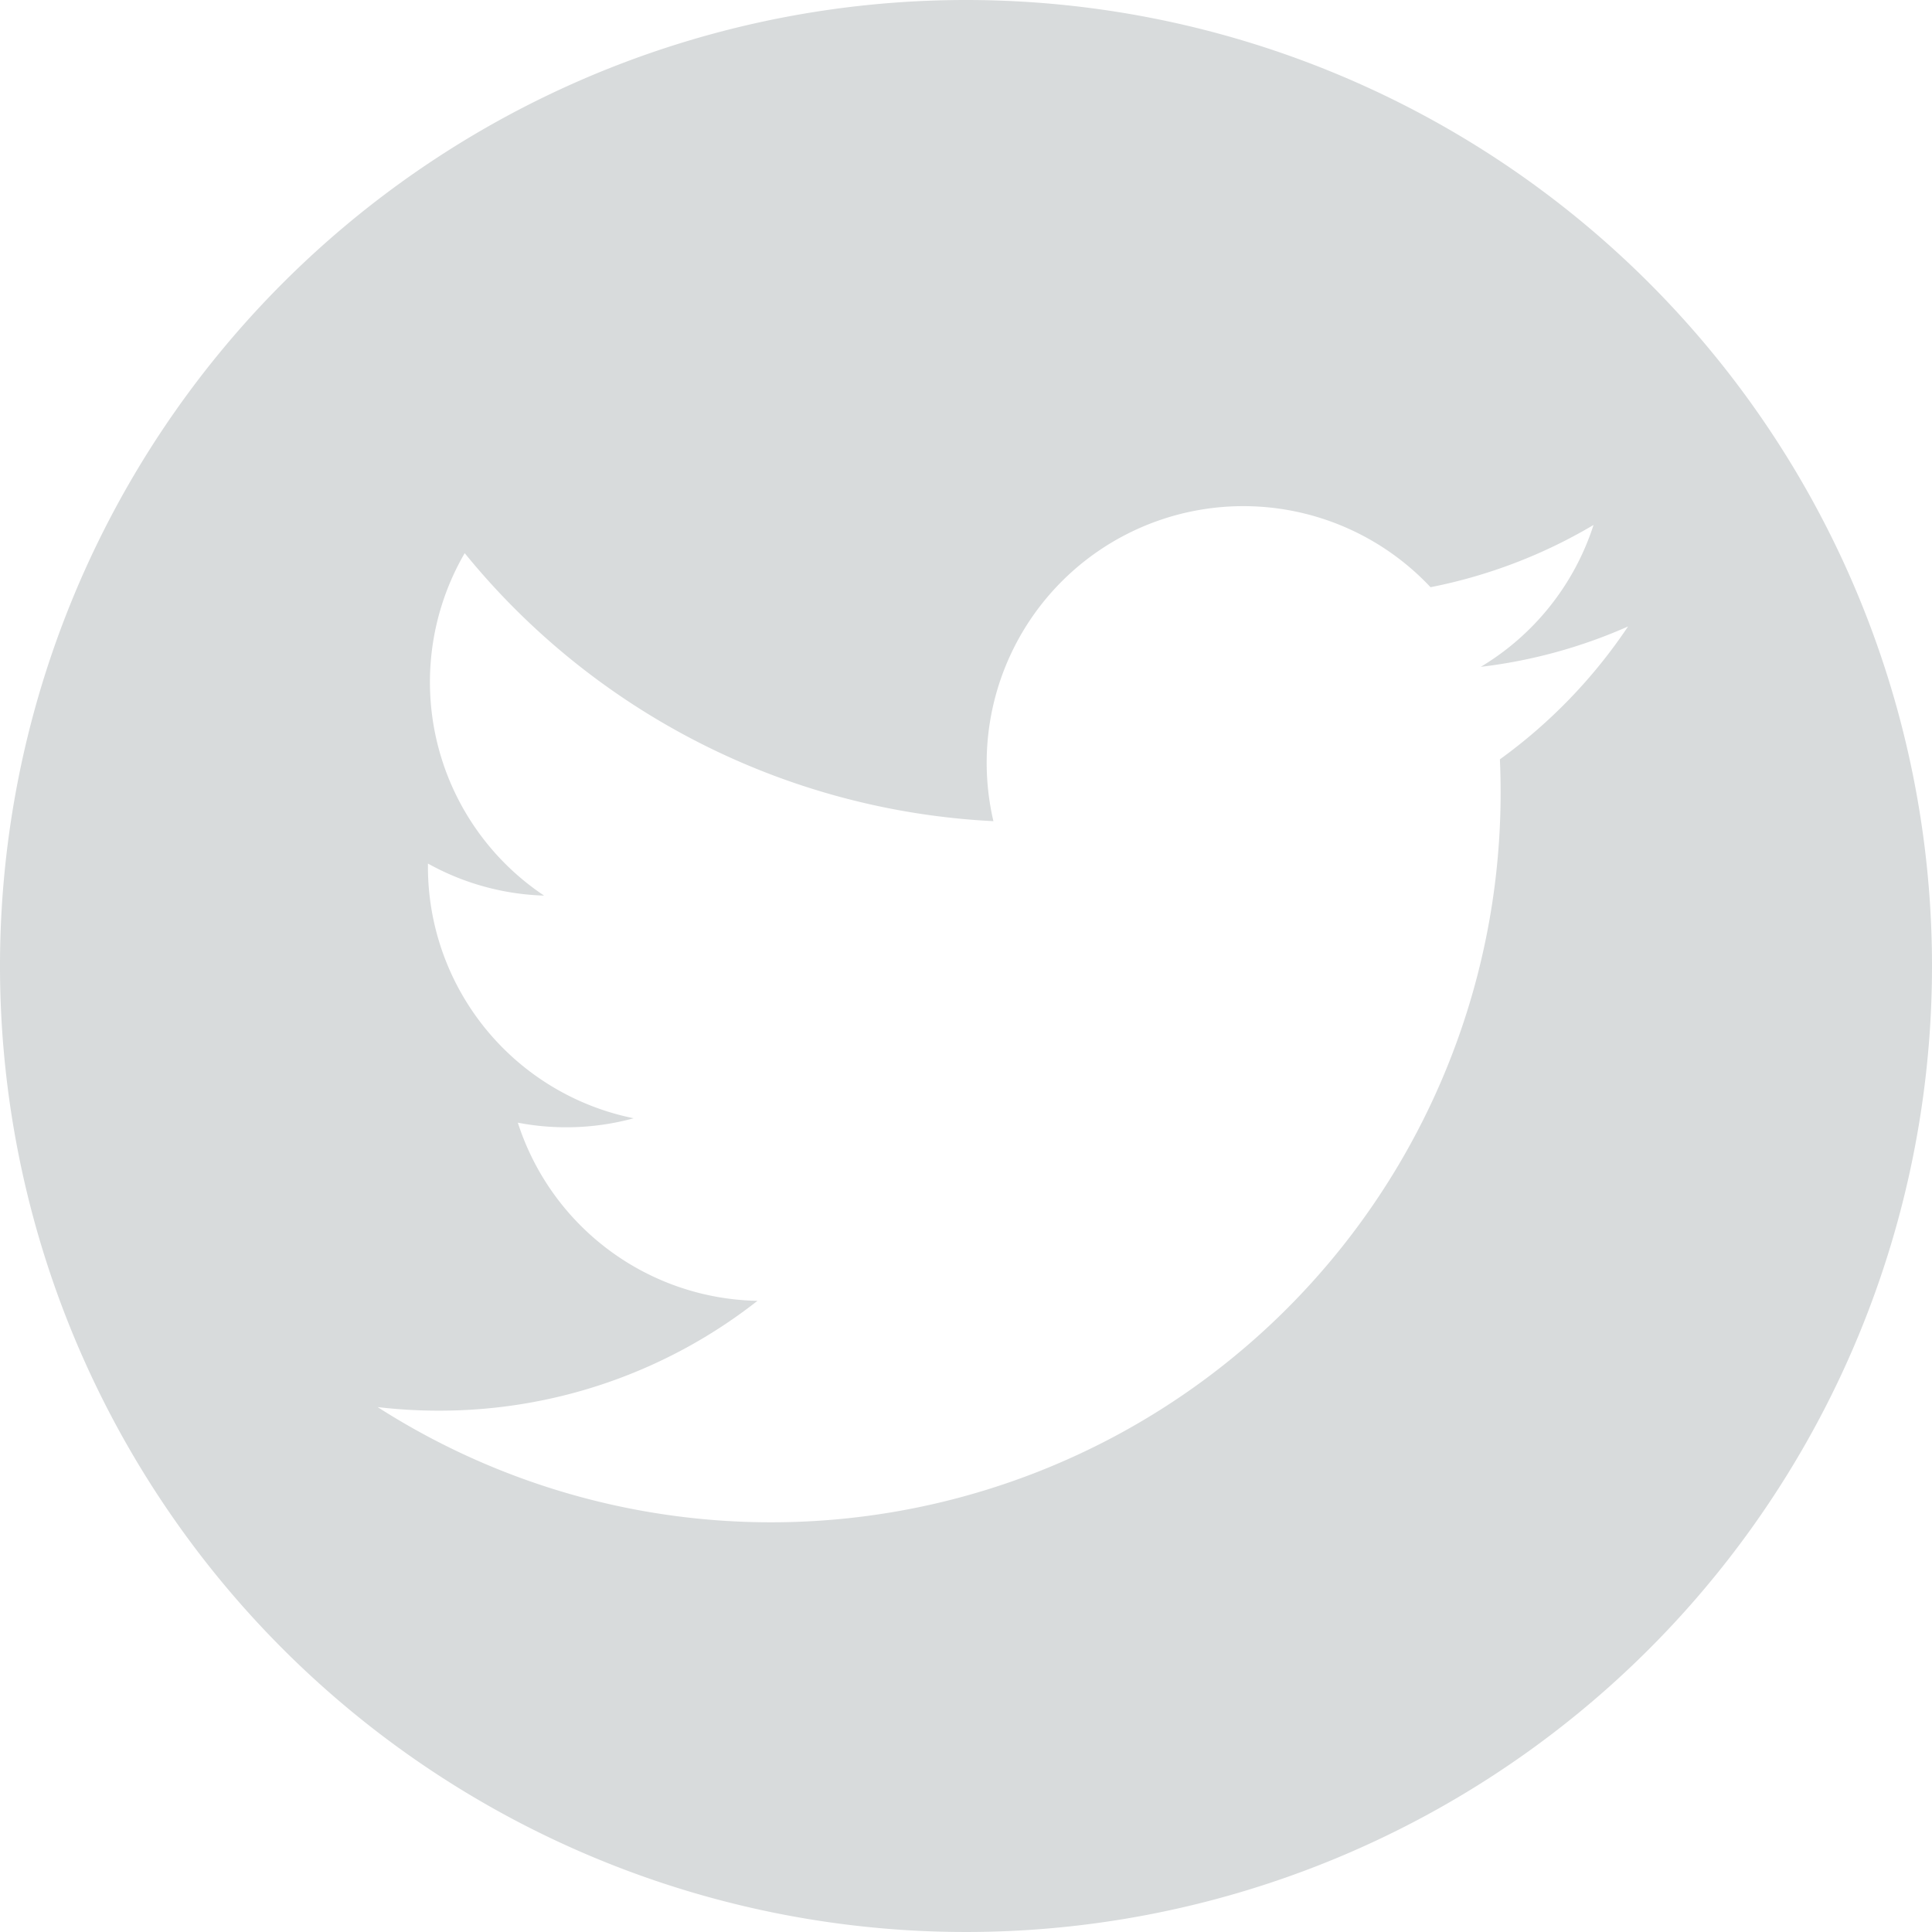
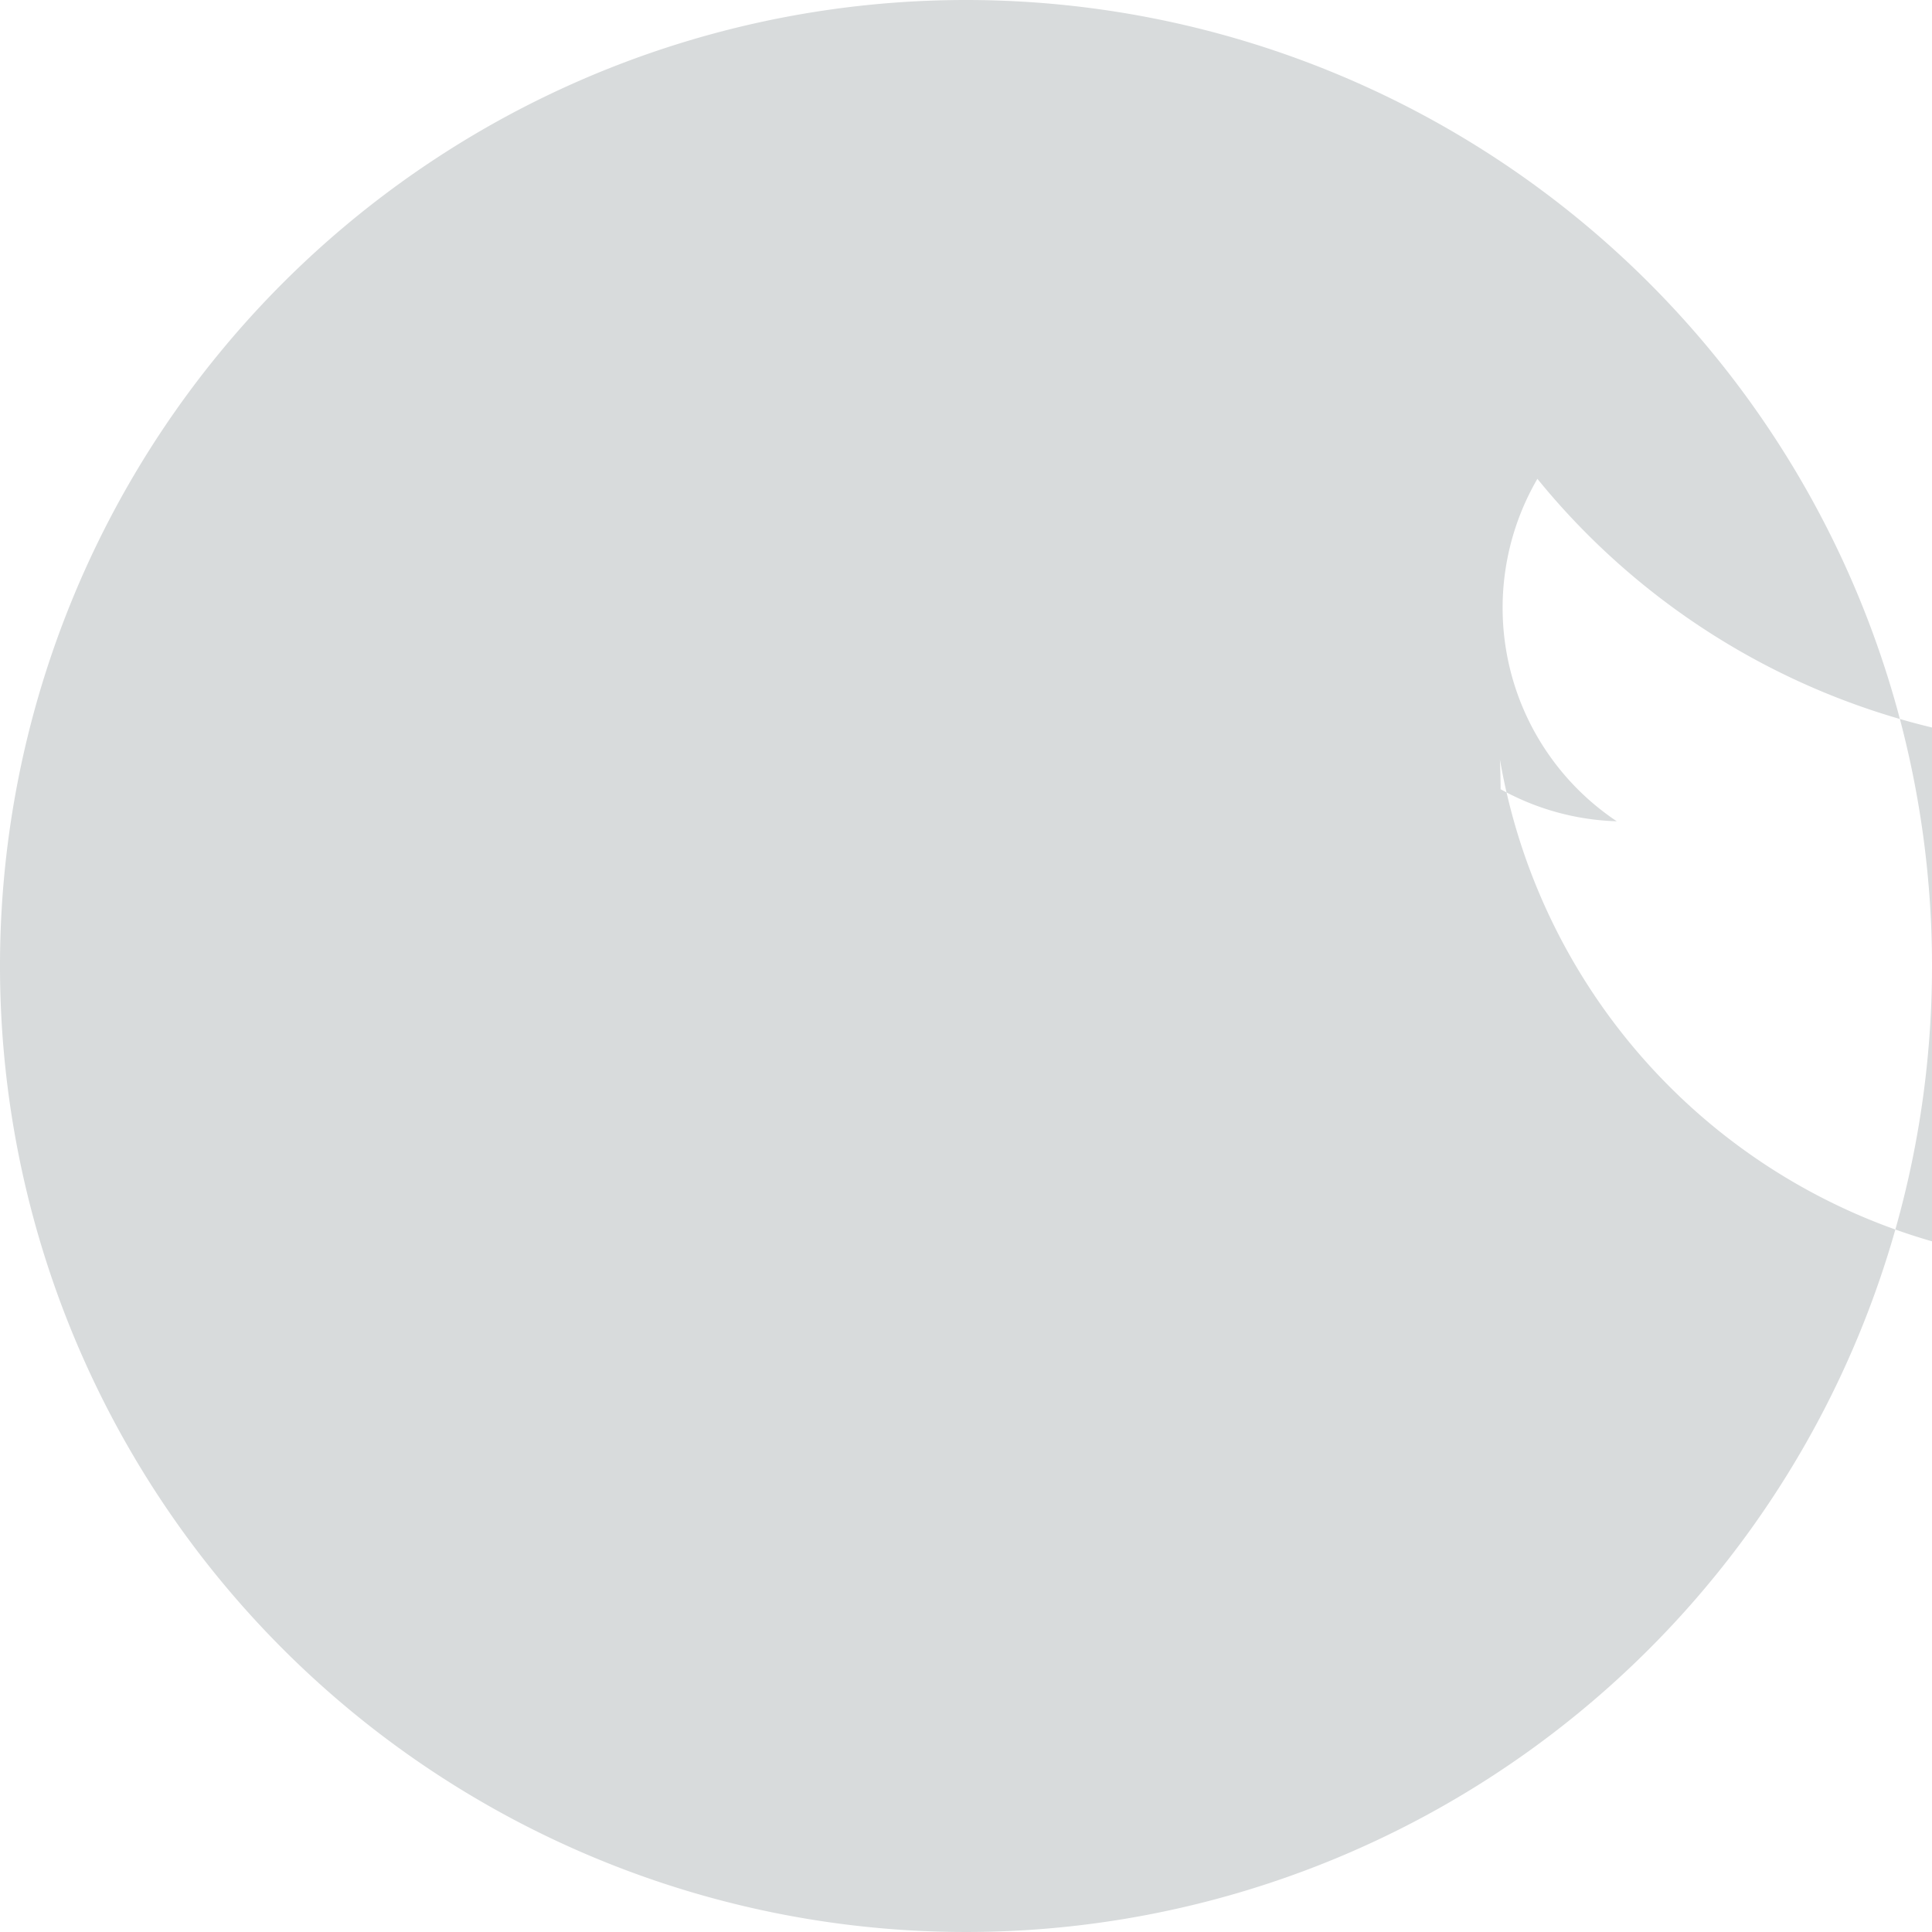
<svg xmlns="http://www.w3.org/2000/svg" width="32" height="32" viewBox="0 0 32 32">
-   <path id="Path_34" data-name="Path 34" d="M996.83,207.946a16,16,0,1,0,16,16A16,16,0,0,0,996.83,207.946Zm8.843,12.577q.012.273.012.549a12.083,12.083,0,0,1-18.6,10.18,8.623,8.623,0,0,0,1.014.059,8.525,8.525,0,0,0,5.277-1.819,4.253,4.253,0,0,1-3.969-2.951,4.245,4.245,0,0,0,1.919-.073,4.251,4.251,0,0,1-3.408-4.165c0-.019,0-.036,0-.054a4.216,4.216,0,0,0,1.924.531,4.251,4.251,0,0,1-1.315-5.672,12.062,12.062,0,0,0,8.757,4.439,4.251,4.251,0,0,1,7.24-3.875,8.516,8.516,0,0,0,2.7-1.031,4.264,4.264,0,0,1-1.868,2.35,8.477,8.477,0,0,0,2.44-.669A8.648,8.648,0,0,1,1005.673,220.523Z" transform="translate(-980.83 -207.946)" fill="#d8dbdc" fill-rule="evenodd" />
+   <path id="Path_34" data-name="Path 34" d="M996.83,207.946a16,16,0,1,0,16,16A16,16,0,0,0,996.83,207.946Zm8.843,12.577q.012.273.012.549c0-.019,0-.036,0-.054a4.216,4.216,0,0,0,1.924.531,4.251,4.251,0,0,1-1.315-5.672,12.062,12.062,0,0,0,8.757,4.439,4.251,4.251,0,0,1,7.24-3.875,8.516,8.516,0,0,0,2.7-1.031,4.264,4.264,0,0,1-1.868,2.35,8.477,8.477,0,0,0,2.44-.669A8.648,8.648,0,0,1,1005.673,220.523Z" transform="translate(-980.83 -207.946)" fill="#d8dbdc" fill-rule="evenodd" />
</svg>